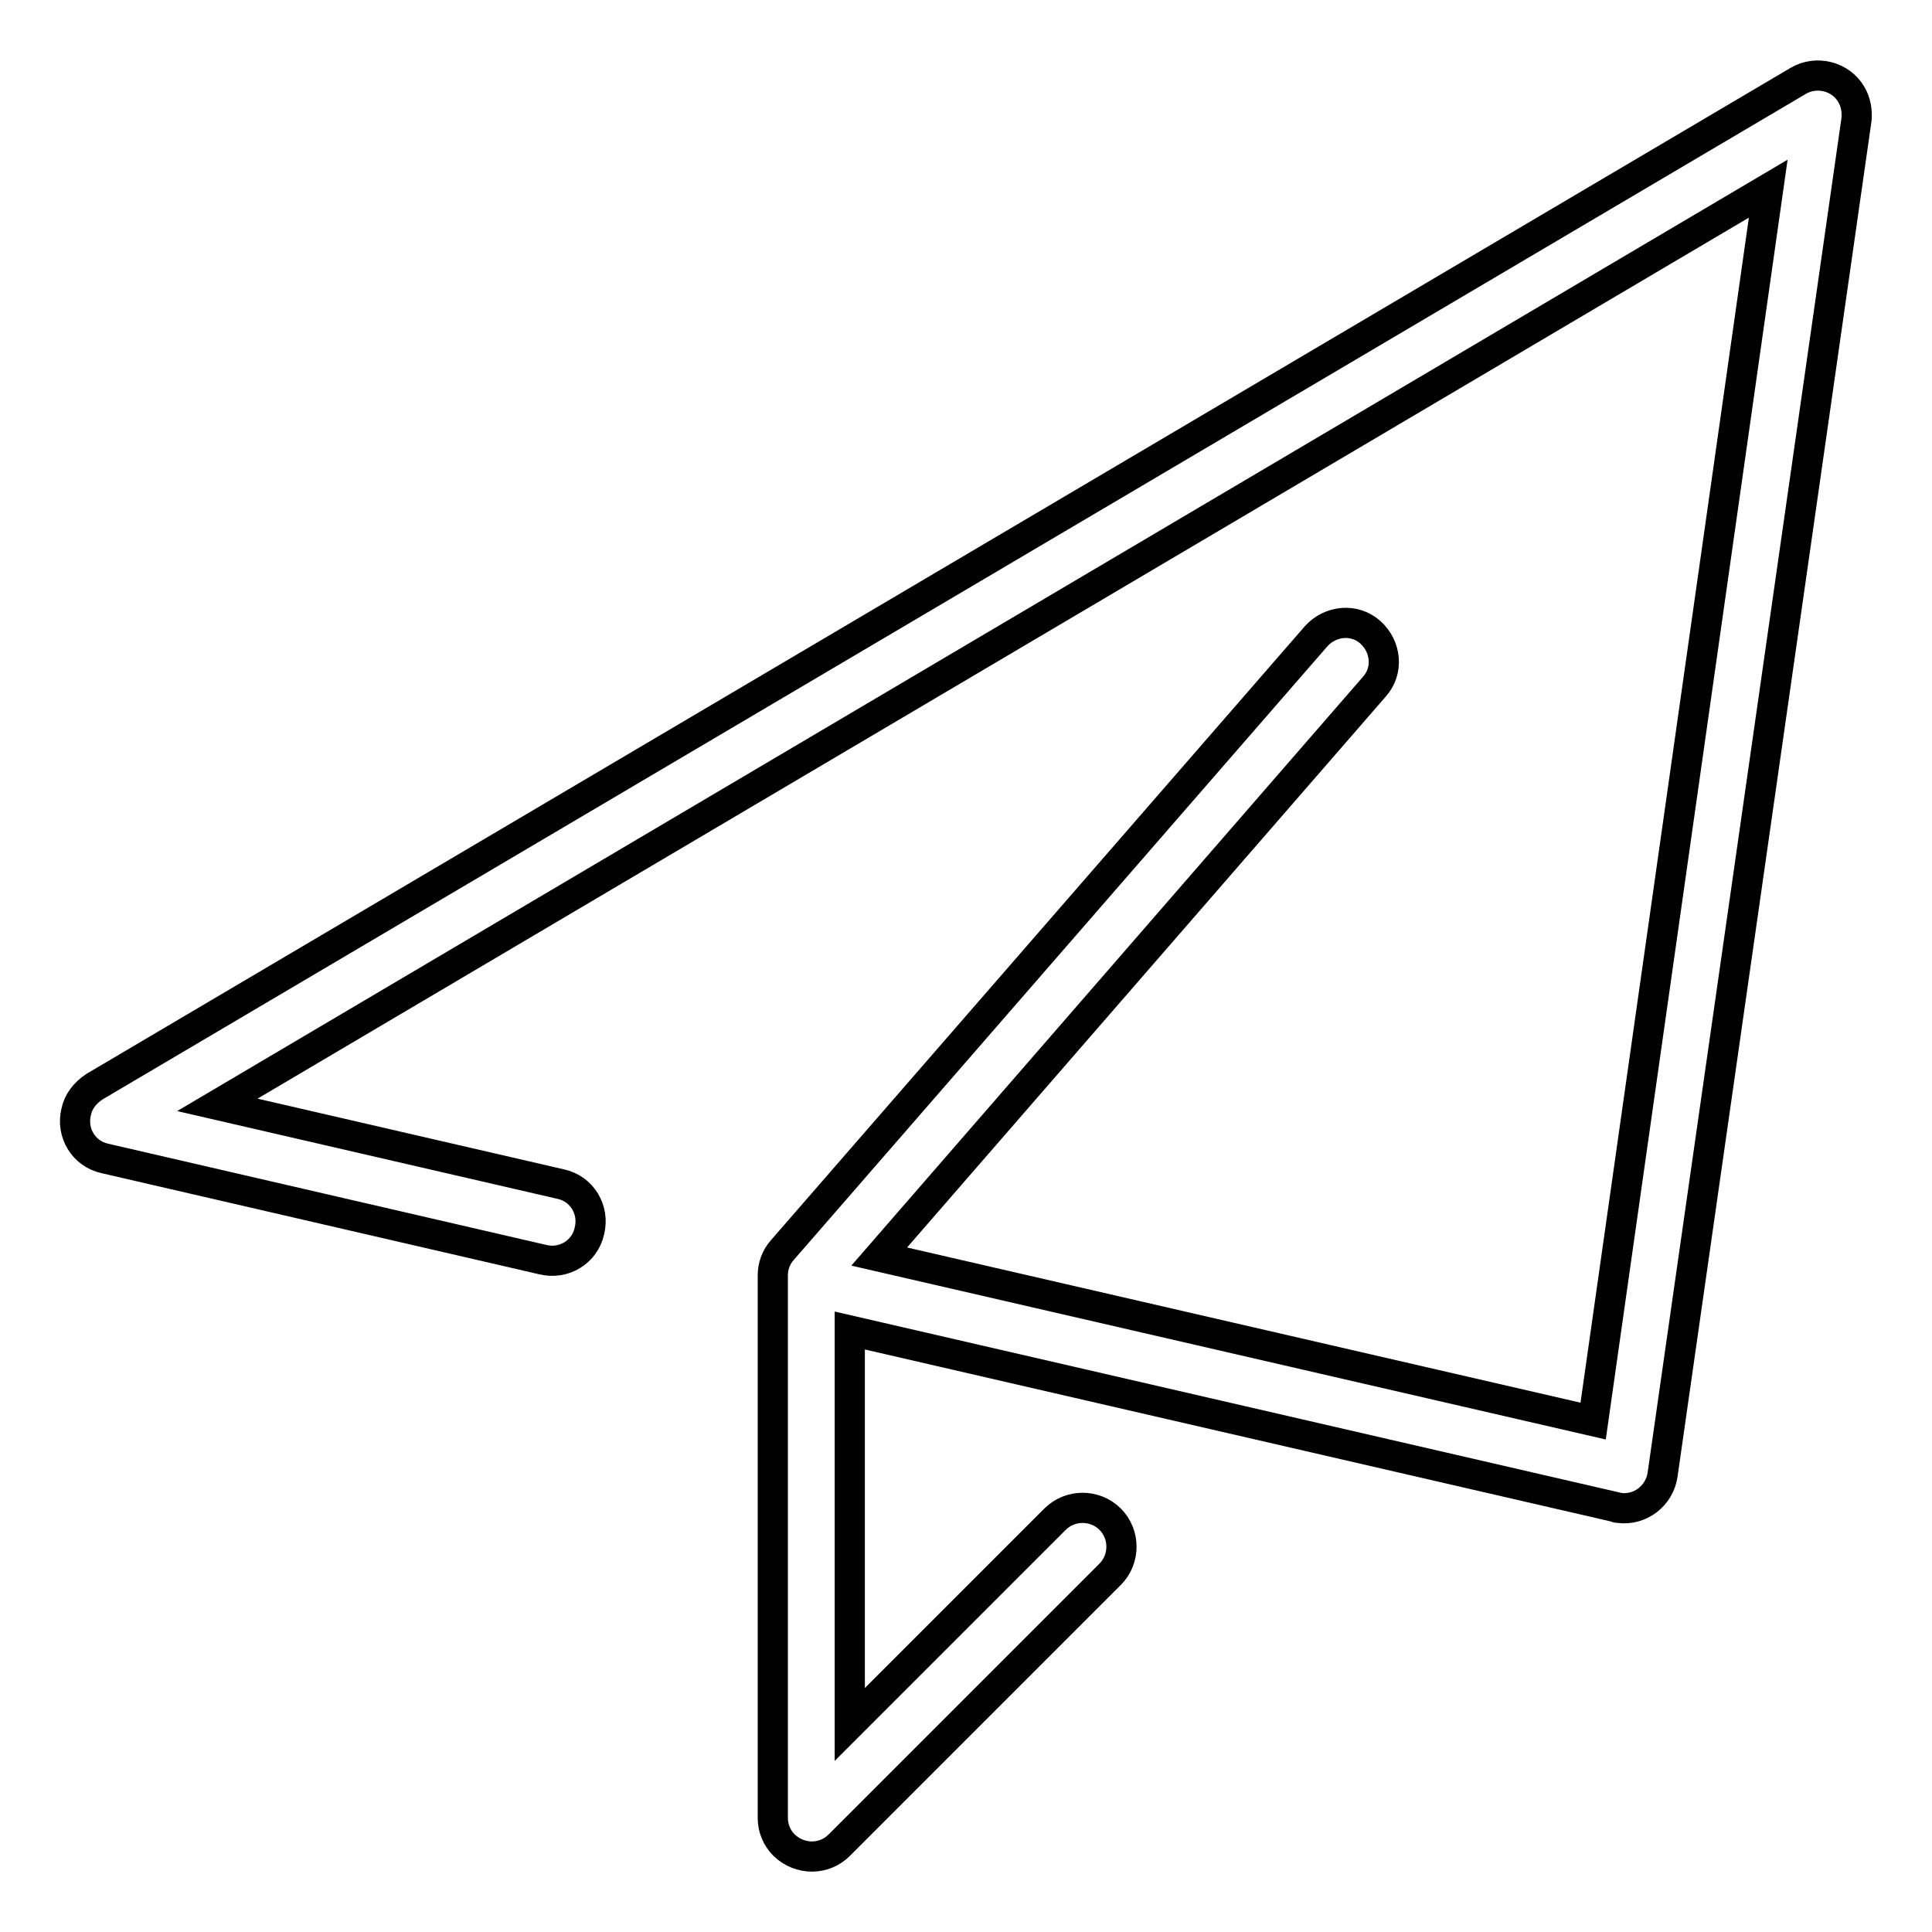
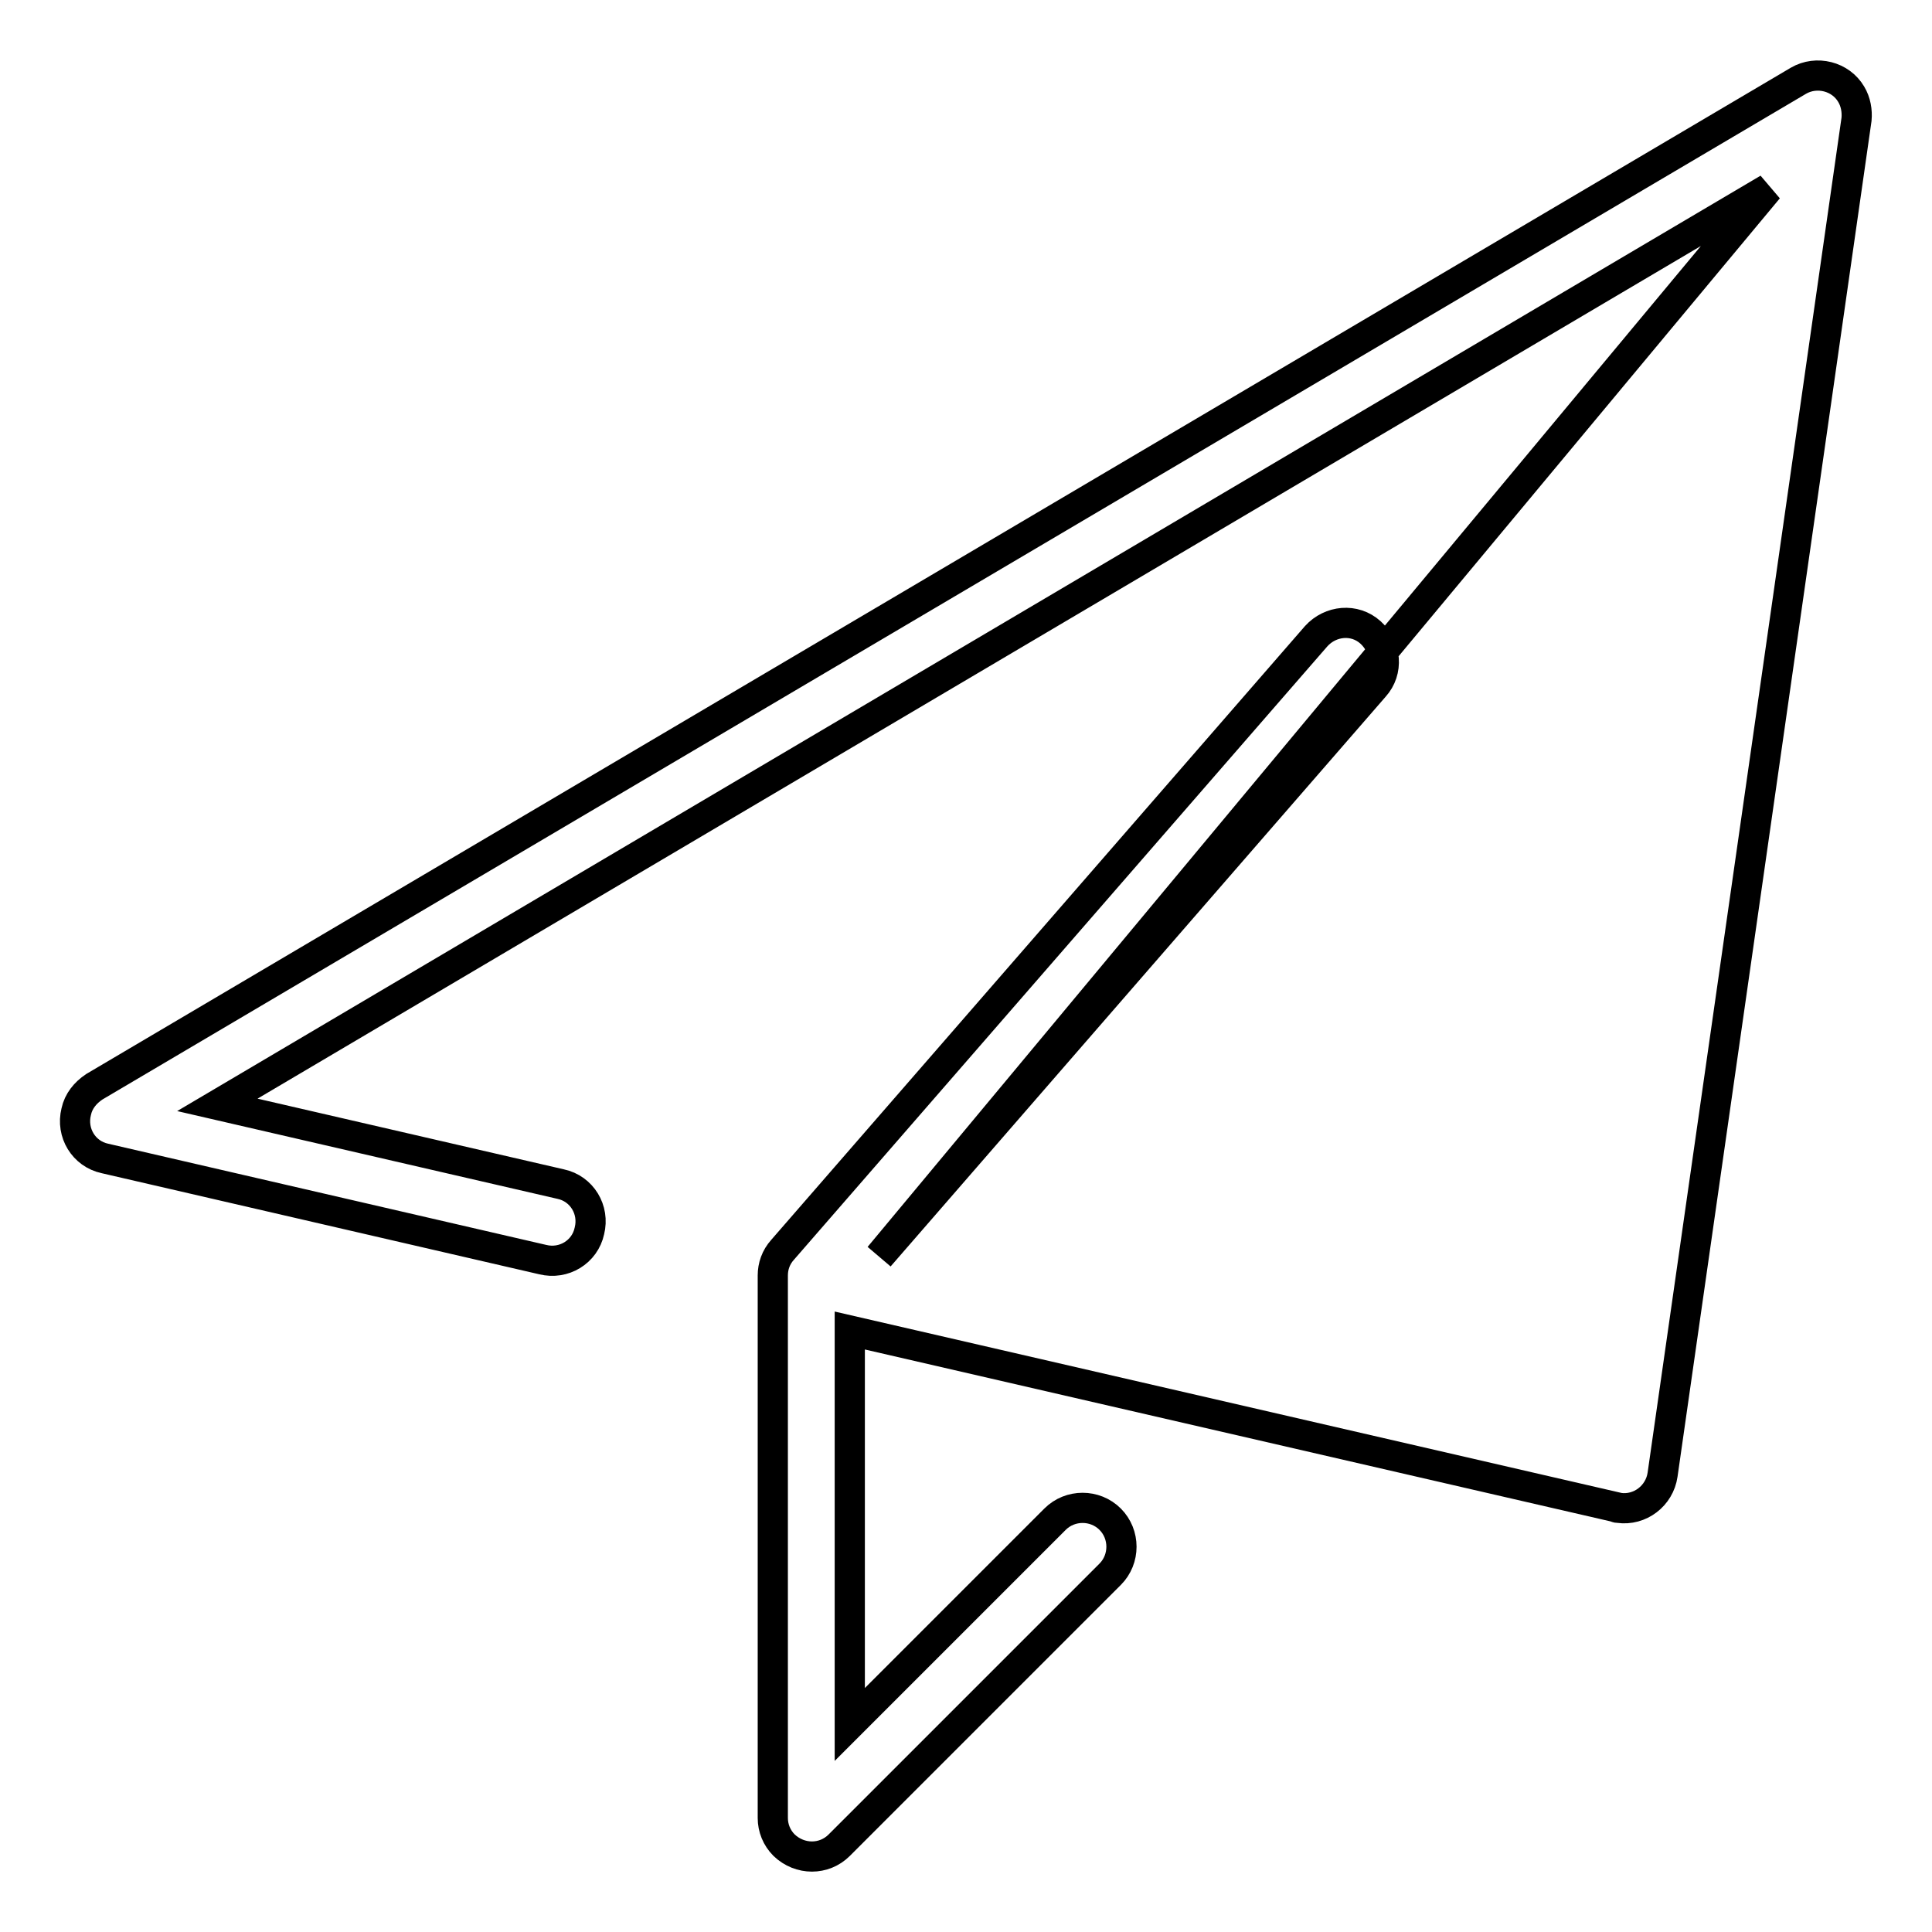
<svg xmlns="http://www.w3.org/2000/svg" version="1.1" x="0px" y="0px" viewBox="0 0 256 256" enable-background="new 0 0 256 256" xml:space="preserve">
  <g>
-     <path stroke-width="4" fill-opacity="0" stroke="#000000" d="M112.6,176.3v52.2l27.2-27.2c2-2,5.3-2,7.3,0c2,2,2,5.3,0,7.3l0,0l-35.9,35.9c-2,2-5.2,2-7.3,0 c-1-1-1.5-2.3-1.5-3.6V169c0-1.2,0.4-2.4,1.3-3.4l70.7-81.3c1.9-2.1,5.1-2.4,7.2-0.5s2.4,5.1,0.5,7.2l-65.6,75.5l94.6,21.8 L234.3,25L28.8,146.4l45.5,10.5c2.8,0.6,4.5,3.4,3.8,6.2c-0.6,2.8-3.4,4.5-6.2,3.8l-58-13.4c-2.8-0.6-4.5-3.4-3.8-6.2 c0.3-1.4,1.2-2.5,2.4-3.3L238.3,10.7c2.4-1.4,5.6-0.6,7,1.8c0.6,1,0.8,2.2,0.7,3.3l-25.7,179.6c-0.4,2.8-3,4.8-5.8,4.4 c-0.1,0-0.3,0-0.4-0.1L112.6,176.3z" />
+     <path stroke-width="4" fill-opacity="0" stroke="#000000" d="M112.6,176.3v52.2l27.2-27.2c2-2,5.3-2,7.3,0c2,2,2,5.3,0,7.3l0,0l-35.9,35.9c-2,2-5.2,2-7.3,0 c-1-1-1.5-2.3-1.5-3.6V169c0-1.2,0.4-2.4,1.3-3.4l70.7-81.3c1.9-2.1,5.1-2.4,7.2-0.5s2.4,5.1,0.5,7.2l-65.6,75.5L234.3,25L28.8,146.4l45.5,10.5c2.8,0.6,4.5,3.4,3.8,6.2c-0.6,2.8-3.4,4.5-6.2,3.8l-58-13.4c-2.8-0.6-4.5-3.4-3.8-6.2 c0.3-1.4,1.2-2.5,2.4-3.3L238.3,10.7c2.4-1.4,5.6-0.6,7,1.8c0.6,1,0.8,2.2,0.7,3.3l-25.7,179.6c-0.4,2.8-3,4.8-5.8,4.4 c-0.1,0-0.3,0-0.4-0.1L112.6,176.3z" />
  </g>
</svg>